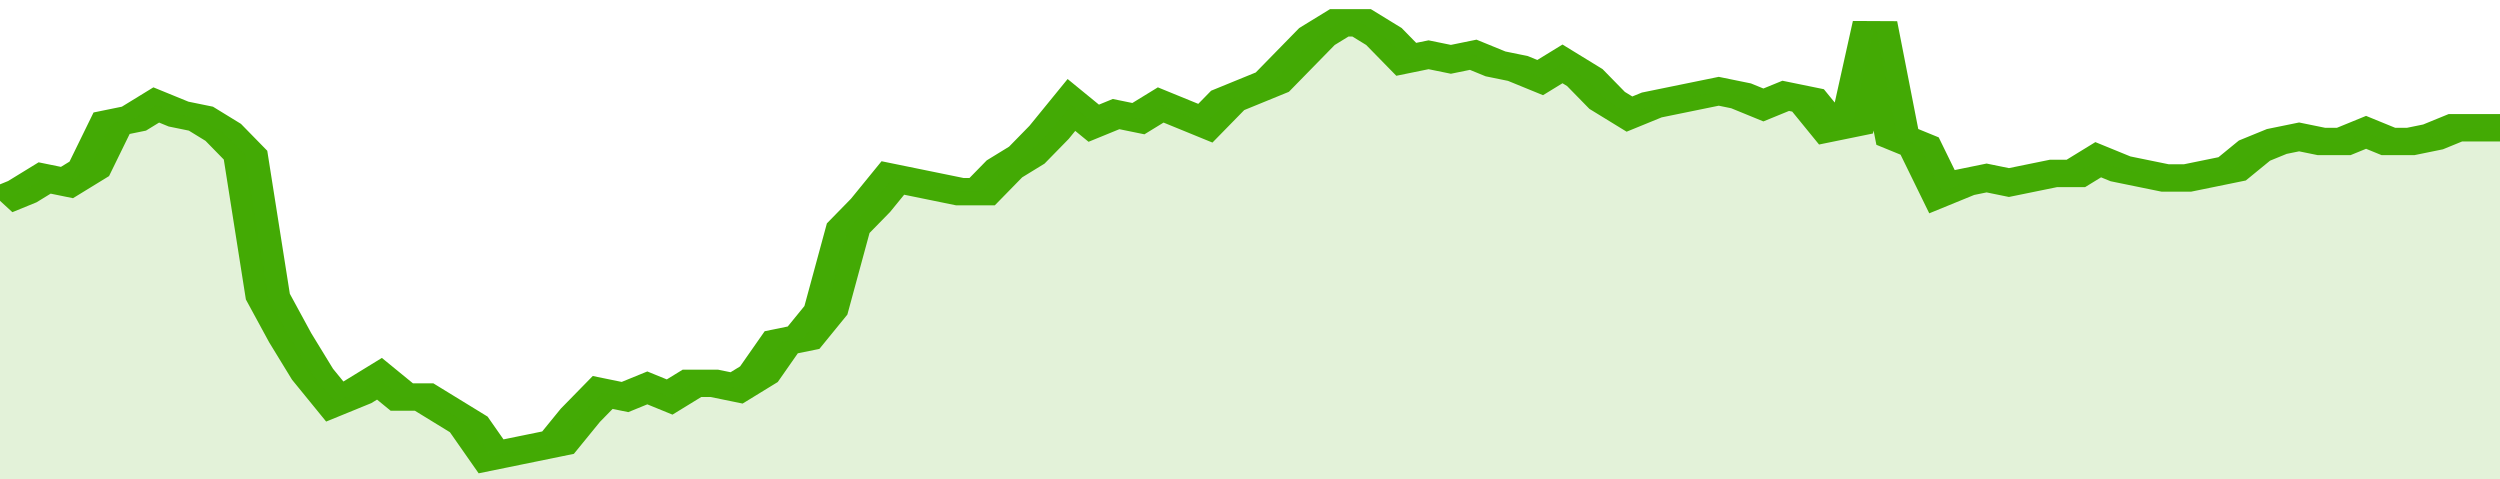
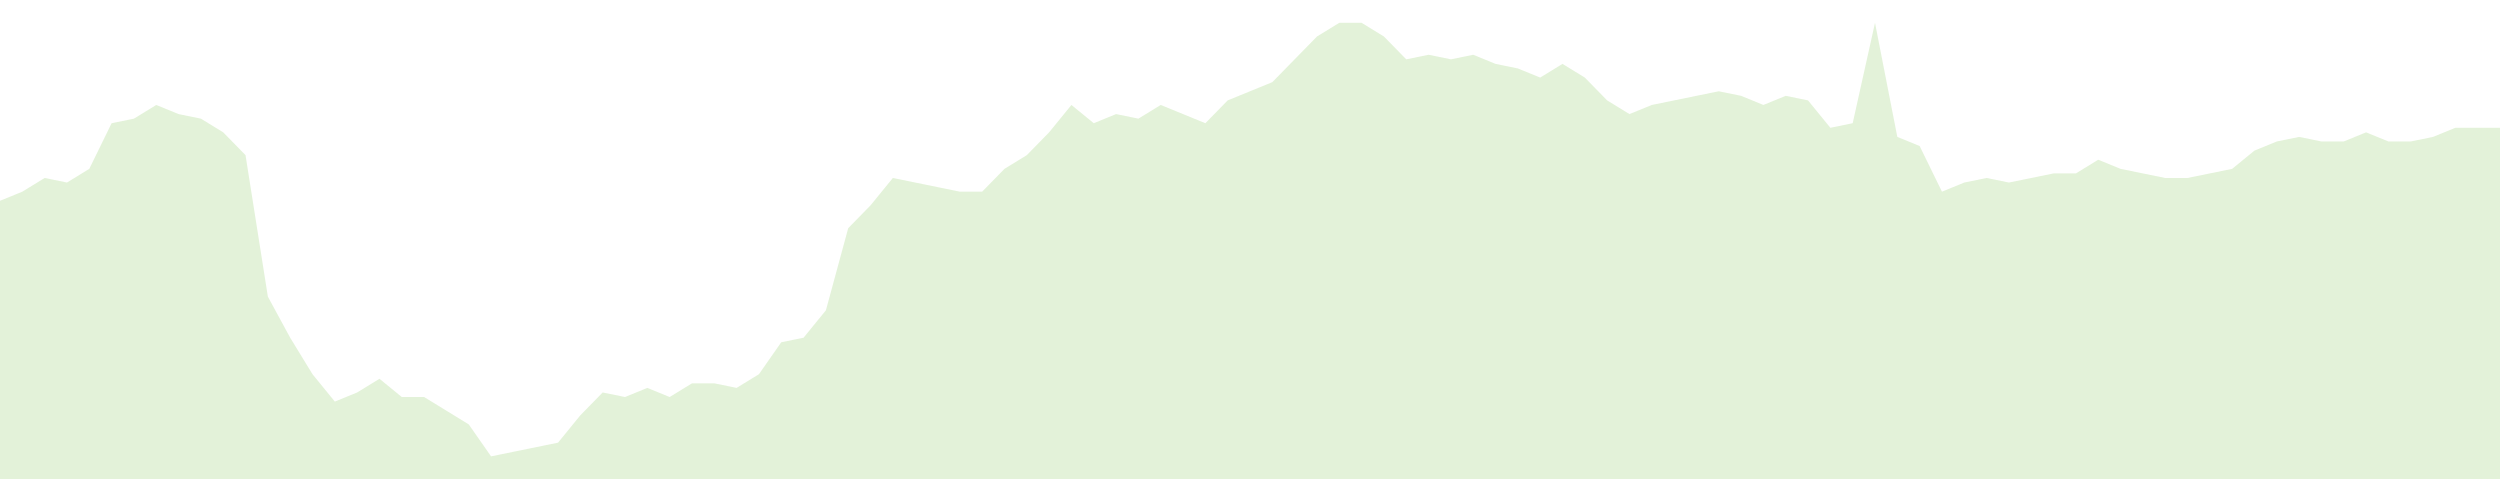
<svg xmlns="http://www.w3.org/2000/svg" viewBox="0 0 336 105" width="120" height="23" preserveAspectRatio="none">
-   <polyline fill="none" stroke="#43AA05" stroke-width="6" points="0, 44 3, 42 6, 39 9, 40 12, 37 15, 27 18, 26 21, 23 24, 25 27, 26 30, 29 33, 34 36, 65 39, 74 42, 82 45, 88 48, 86 51, 83 54, 87 57, 87 60, 90 63, 93 66, 100 69, 99 72, 98 75, 97 78, 91 81, 86 84, 87 87, 85 90, 87 93, 84 96, 84 99, 85 102, 82 105, 75 108, 74 111, 68 114, 50 117, 45 120, 39 123, 40 126, 41 129, 42 132, 42 135, 37 138, 34 141, 29 144, 23 147, 27 150, 25 153, 26 156, 23 159, 25 162, 27 165, 22 168, 20 171, 18 174, 13 177, 8 180, 5 183, 5 186, 8 189, 13 192, 12 195, 13 198, 12 201, 14 204, 15 207, 17 210, 14 213, 17 216, 22 219, 25 222, 23 225, 22 228, 21 231, 20 234, 21 237, 23 240, 21 243, 22 246, 28 249, 27 252, 5 255, 30 258, 32 261, 42 264, 40 267, 39 270, 40 273, 39 276, 38 279, 38 282, 35 285, 37 288, 38 291, 39 294, 39 297, 38 300, 37 303, 33 306, 31 309, 30 312, 31 315, 31 318, 29 321, 31 324, 31 327, 30 330, 28 333, 28 336, 28 336, 28 "> </polyline>
  <polygon fill="#43AA05" opacity="0.15" points="0, 105 0, 44 3, 42 6, 39 9, 40 12, 37 15, 27 18, 26 21, 23 24, 25 27, 26 30, 29 33, 34 36, 65 39, 74 42, 82 45, 88 48, 86 51, 83 54, 87 57, 87 60, 90 63, 93 66, 100 69, 99 72, 98 75, 97 78, 91 81, 86 84, 87 87, 85 90, 87 93, 84 96, 84 99, 85 102, 82 105, 75 108, 74 111, 68 114, 50 117, 45 120, 39 123, 40 126, 41 129, 42 132, 42 135, 37 138, 34 141, 29 144, 23 147, 27 150, 25 153, 26 156, 23 159, 25 162, 27 165, 22 168, 20 171, 18 174, 13 177, 8 180, 5 183, 5 186, 8 189, 13 192, 12 195, 13 198, 12 201, 14 204, 15 207, 17 210, 14 213, 17 216, 22 219, 25 222, 23 225, 22 228, 21 231, 20 234, 21 237, 23 240, 21 243, 22 246, 28 249, 27 252, 5 255, 30 258, 32 261, 42 264, 40 267, 39 270, 40 273, 39 276, 38 279, 38 282, 35 285, 37 288, 38 291, 39 294, 39 297, 38 300, 37 303, 33 306, 31 309, 30 312, 31 315, 31 318, 29 321, 31 324, 31 327, 30 330, 28 333, 28 336, 28 336, 105 " />
</svg>